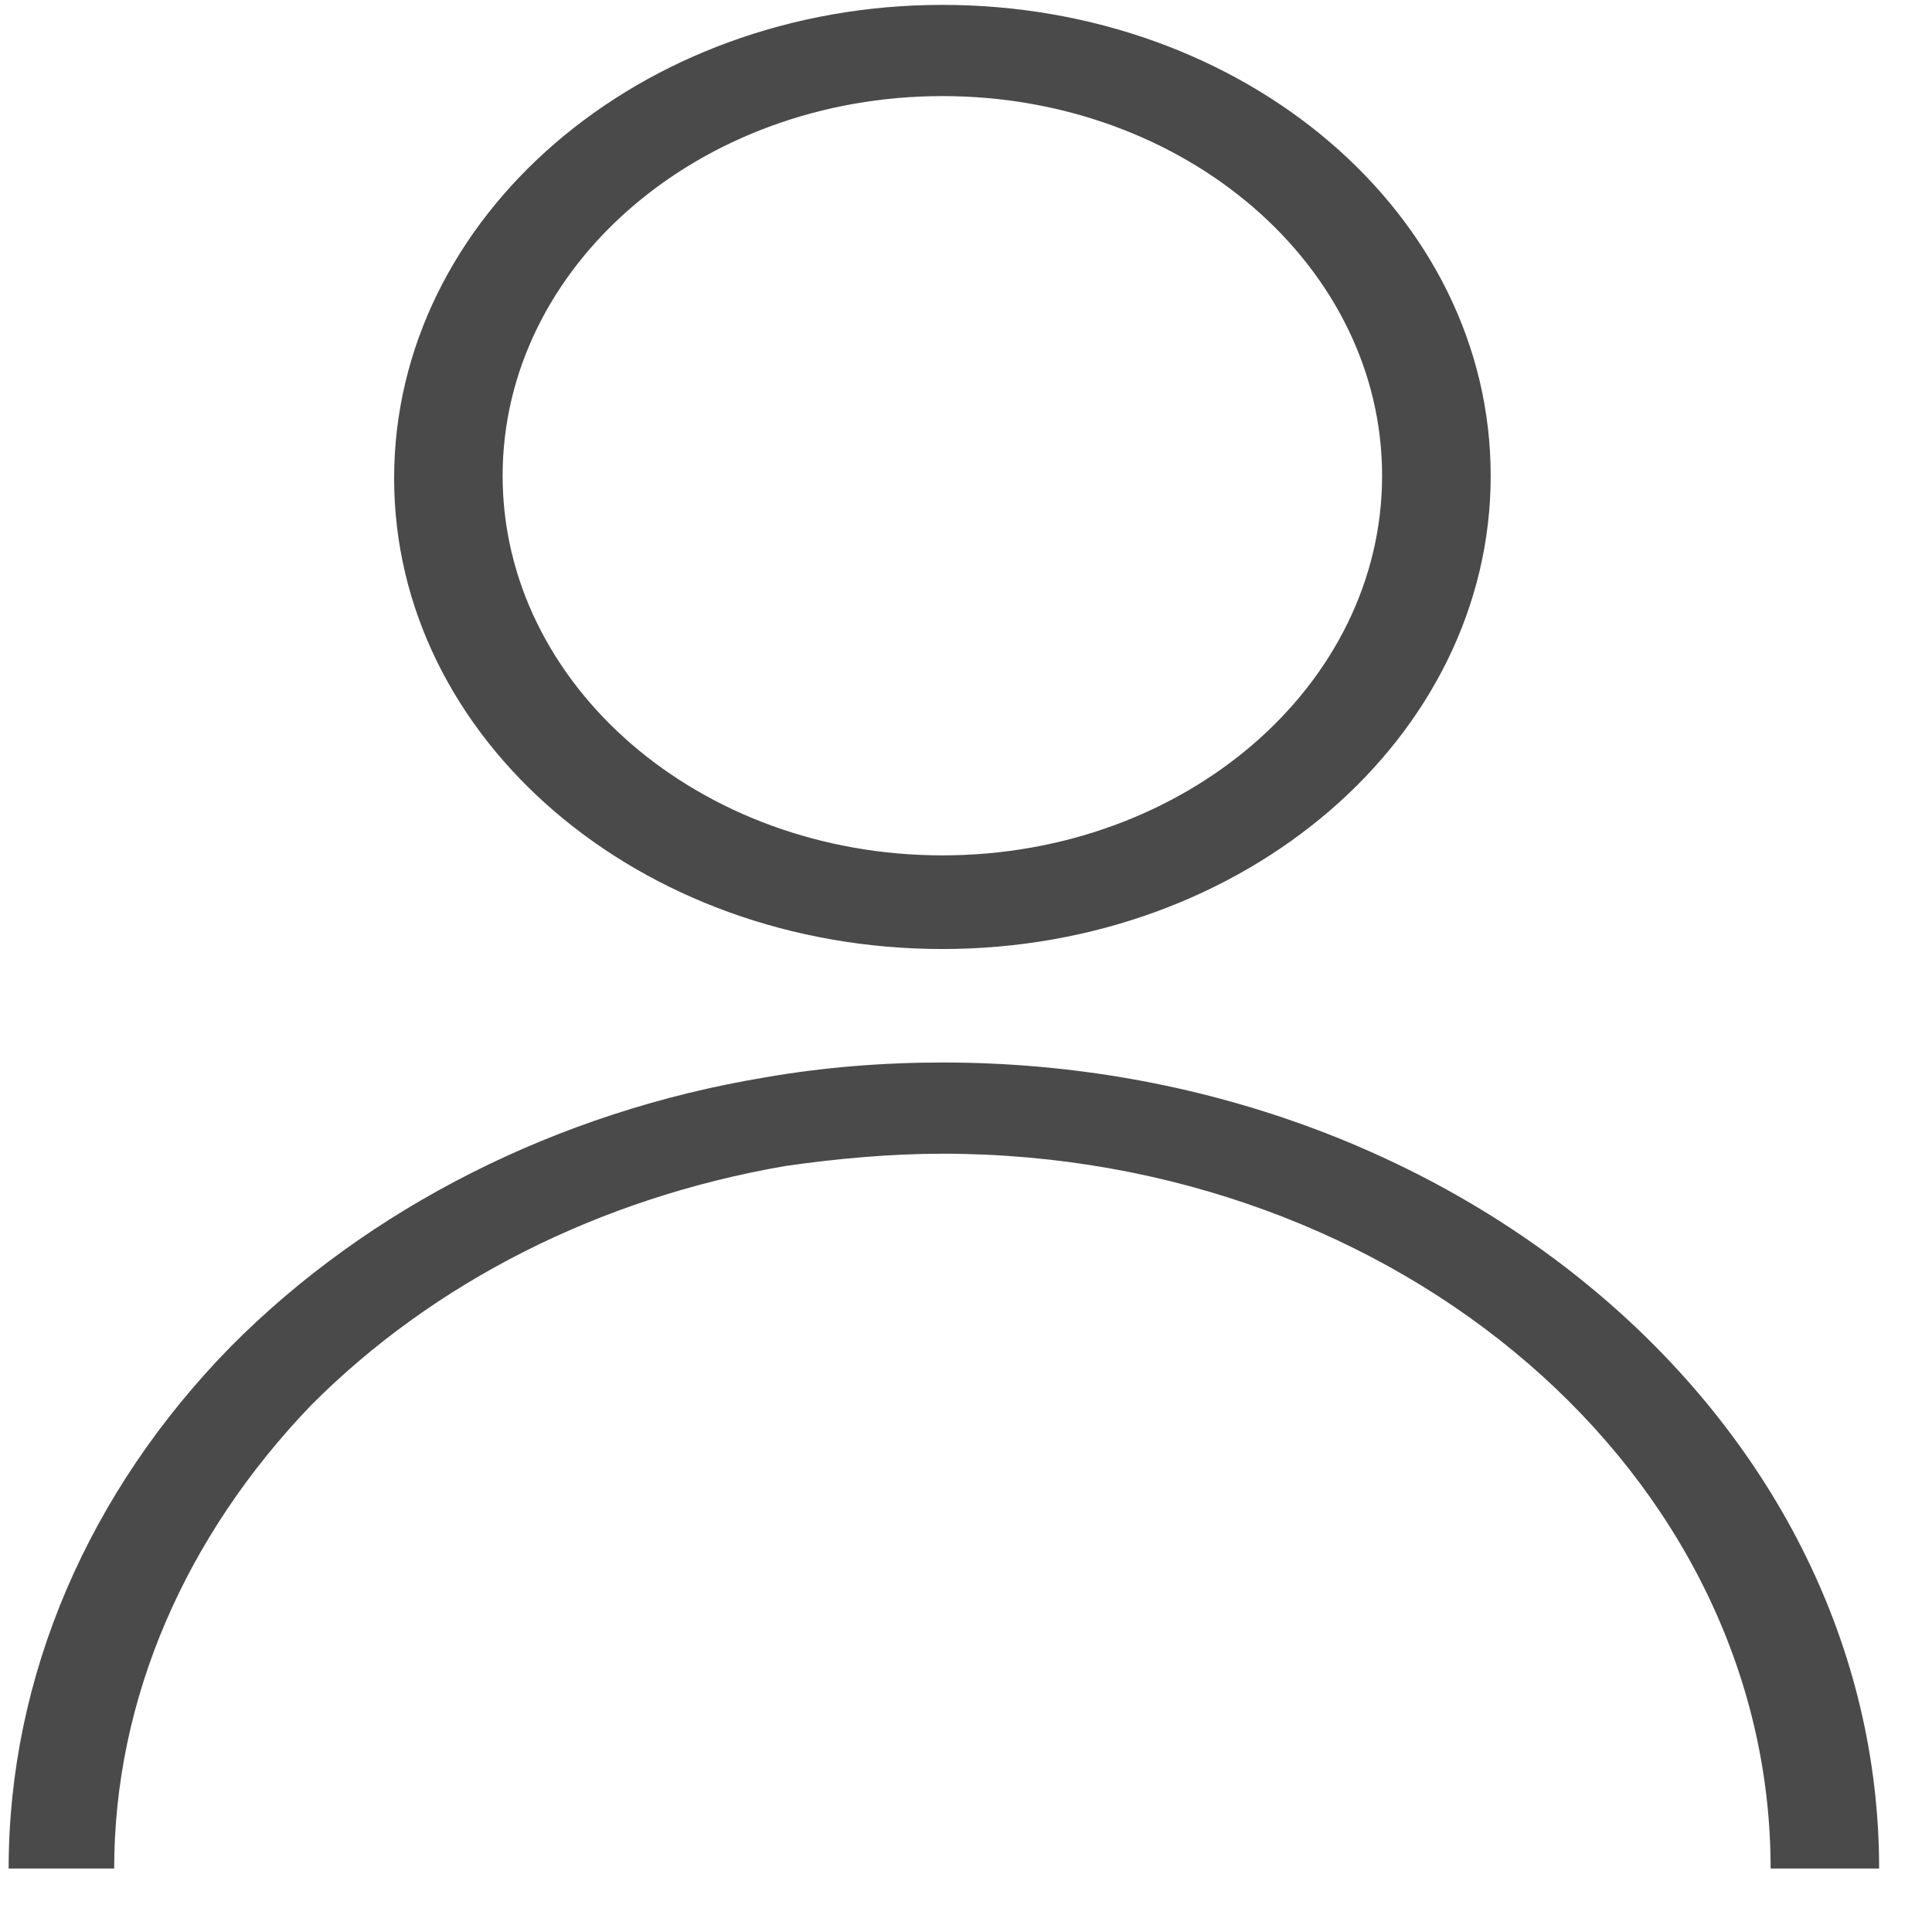
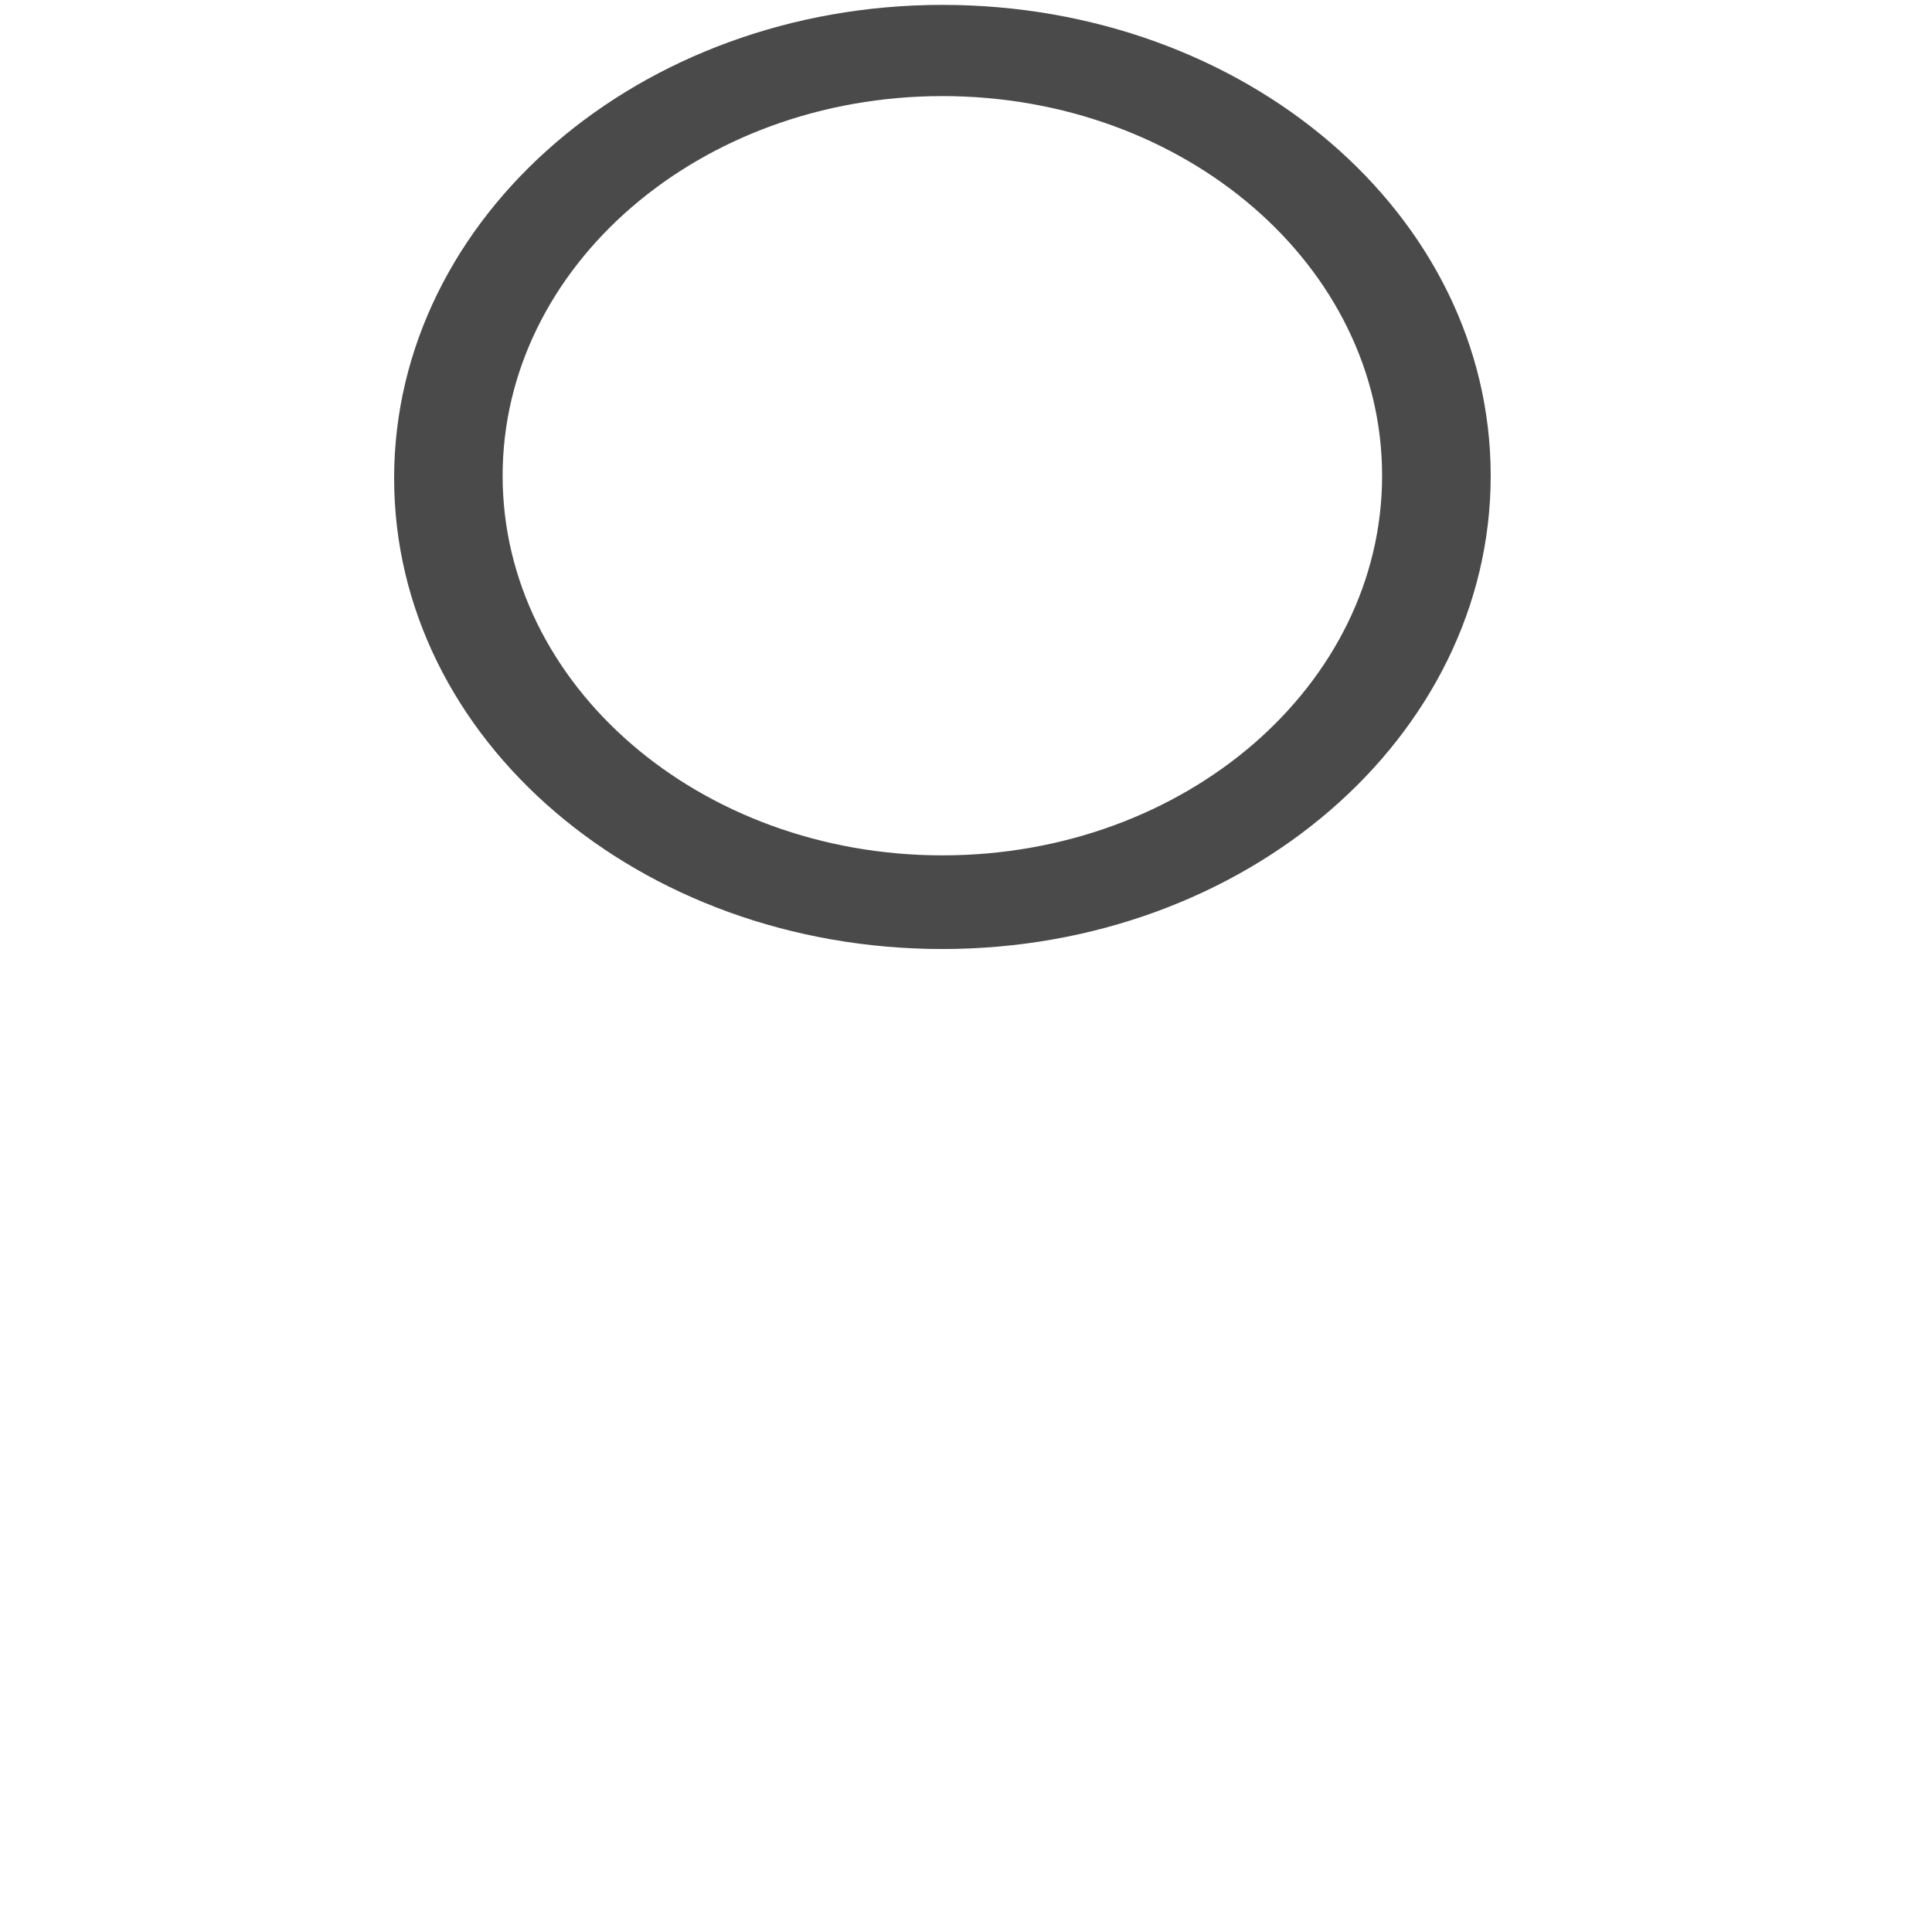
<svg xmlns="http://www.w3.org/2000/svg" width="19px" height="19px" viewBox="0 0 19 19" version="1.1">
  <title>Login</title>
  <desc>Created with Sketch.</desc>
  <g id="Symbols" stroke="none" stroke-width="1" fill="none" fill-rule="evenodd">
    <g id="Icons/service/meinspelsberg" transform="translate(-4, -2)" fill="#4A4A4A">
      <g id="Login" transform="translate(4, 2)">
        <path d="M9.268,9.333 C12.246,9.333 14.66,7.248 14.66,4.679 C14.66,2.109 12.245,0.048 9.268,0.048 C6.291,0.048 3.876,2.133 3.876,4.703 C3.876,7.273 6.291,9.333 9.268,9.333 Z M9.268,0.945 C11.655,0.945 13.592,2.617 13.592,4.678 C13.592,6.739 11.655,8.412 9.268,8.412 C6.881,8.412 4.943,6.739 4.943,4.679 C4.943,2.618 6.881,0.945 9.268,0.945 Z" id="Fill-1" />
-         <path d="M9.268,10.449 C8.678,10.449 8.089,10.497 7.527,10.595 C5.477,10.934 3.624,11.88 2.275,13.237 C0.871,14.667 0.085,16.485 0.085,18.376 L1.123,18.376 C1.123,16.704 1.826,15.103 3.061,13.818 C4.269,12.606 5.898,11.782 7.723,11.467 C8.229,11.394 8.762,11.346 9.268,11.346 C13.762,11.346 17.413,14.497 17.413,18.376 L18.48,18.376 C18.48,14.012 14.352,10.449 9.268,10.449 L9.268,10.449 Z" id="Fill-2" />
      </g>
    </g>
  </g>
</svg>